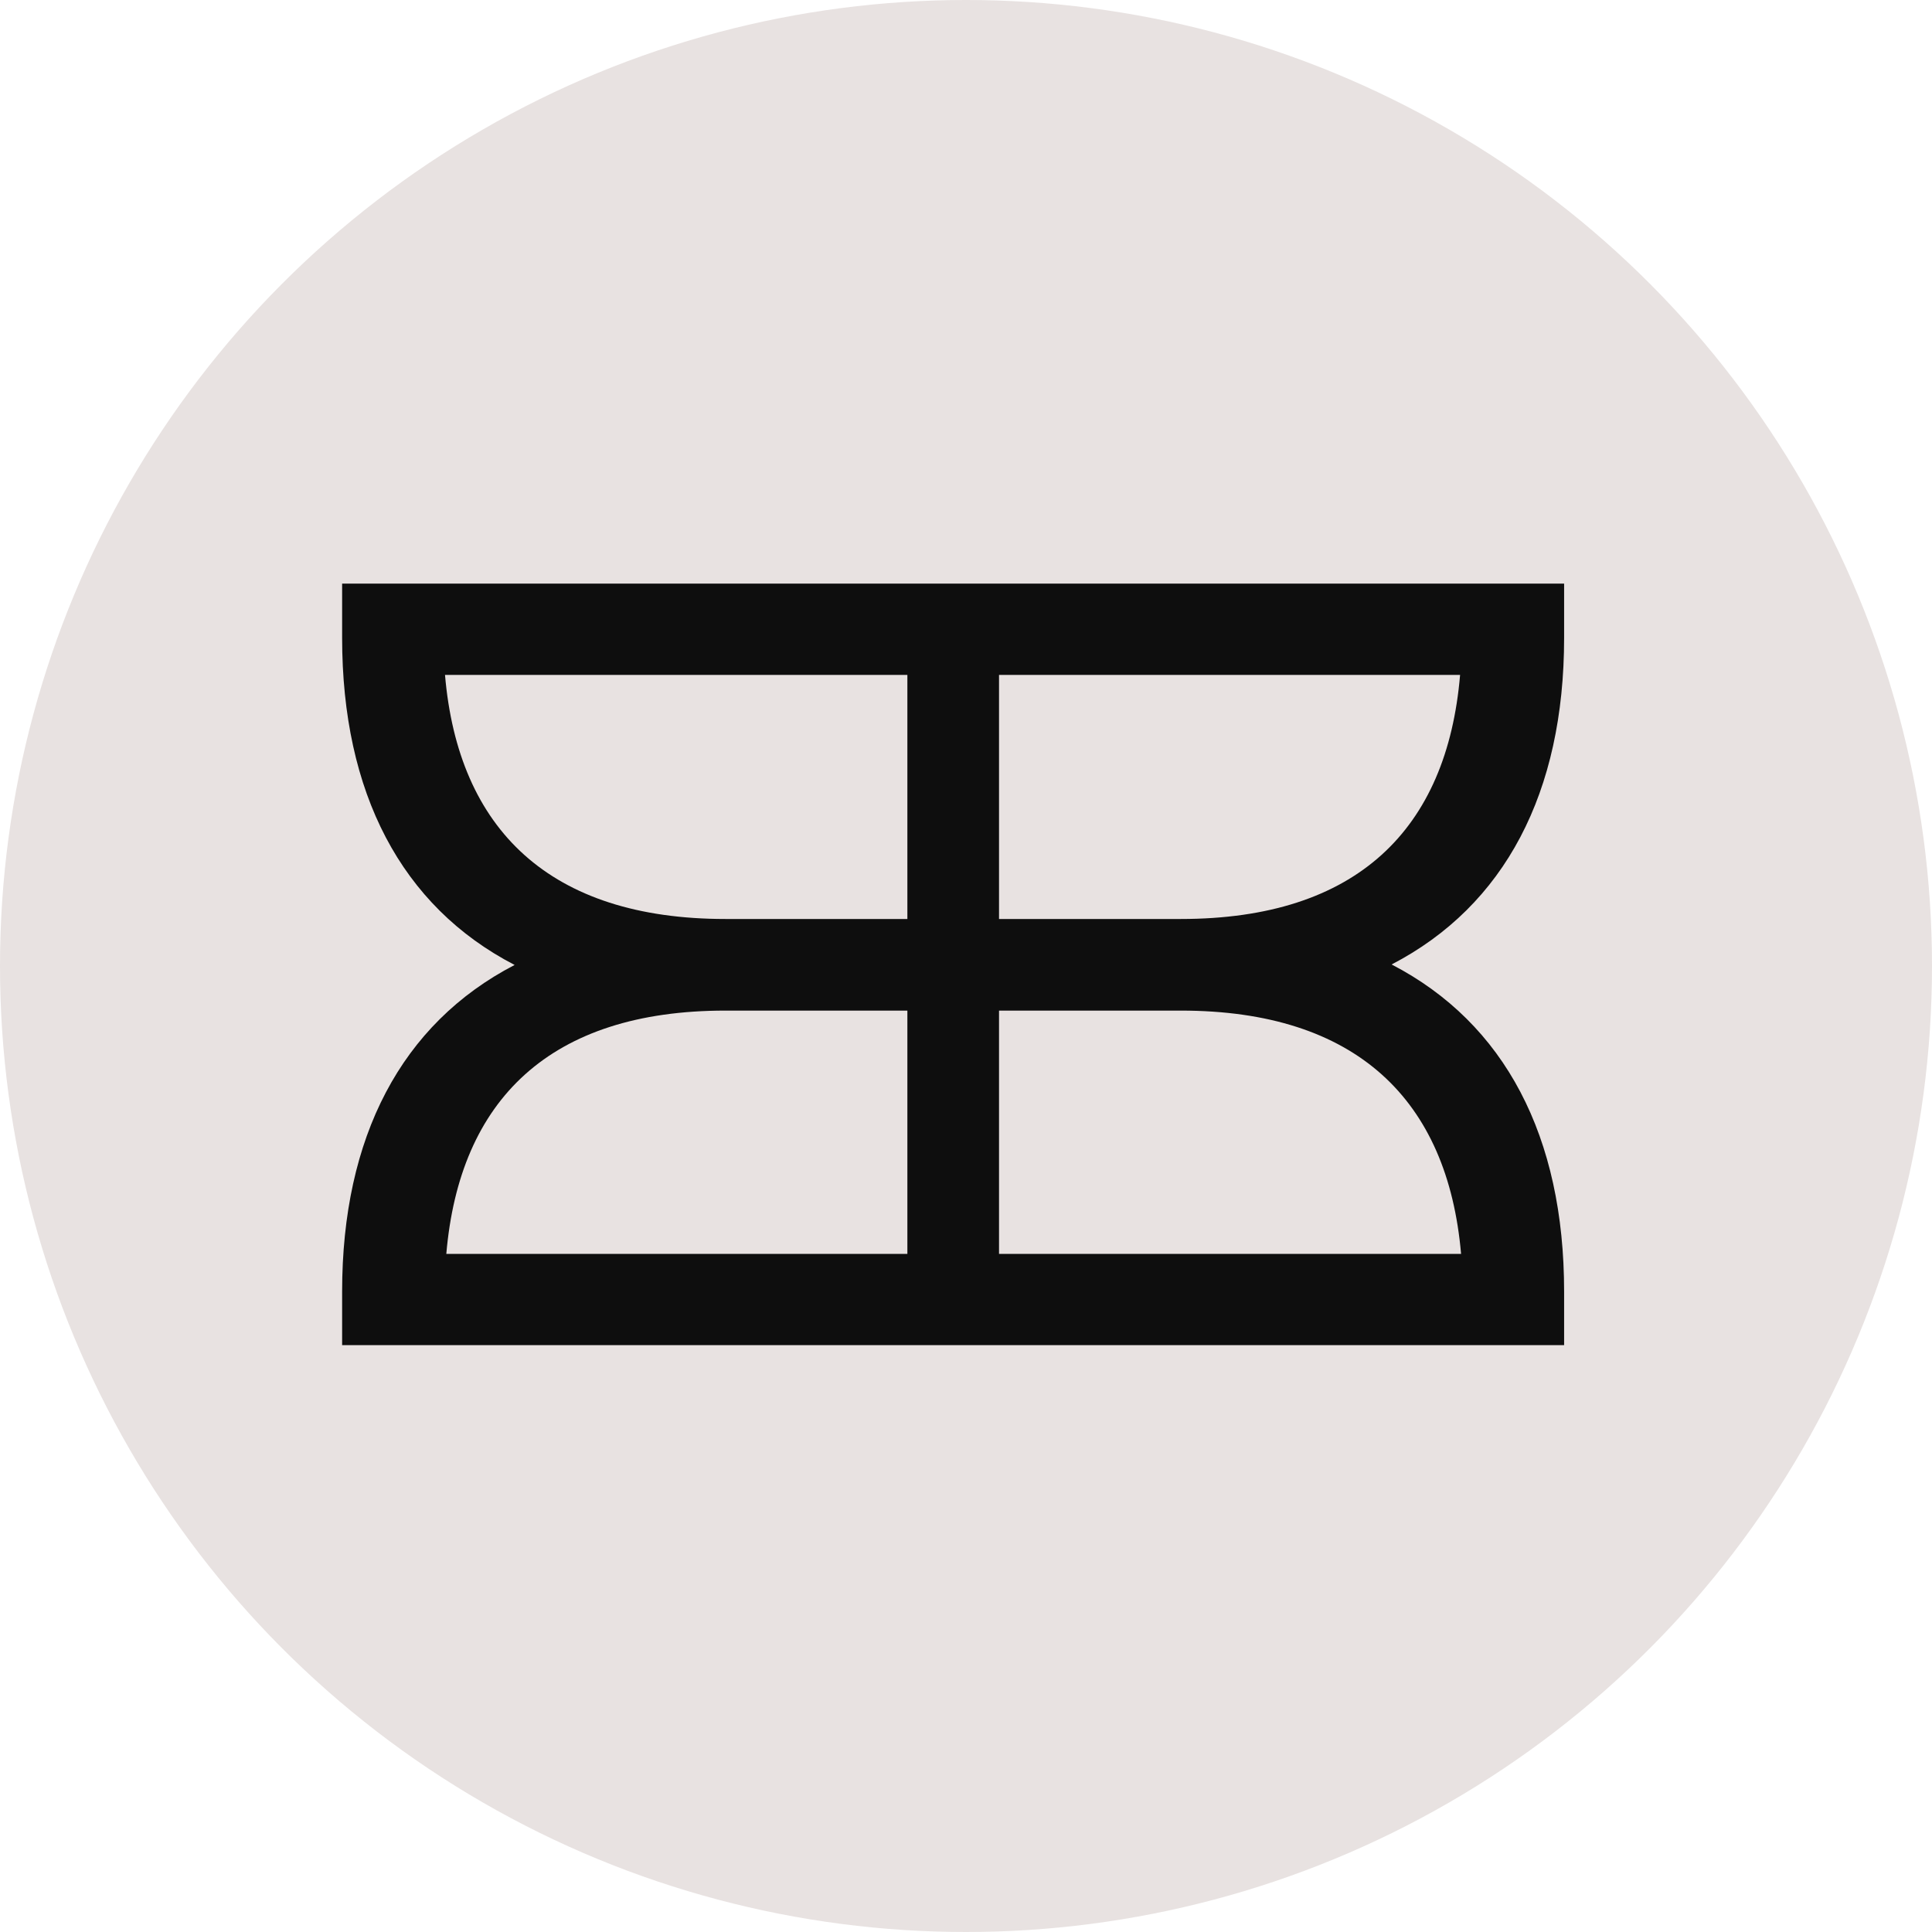
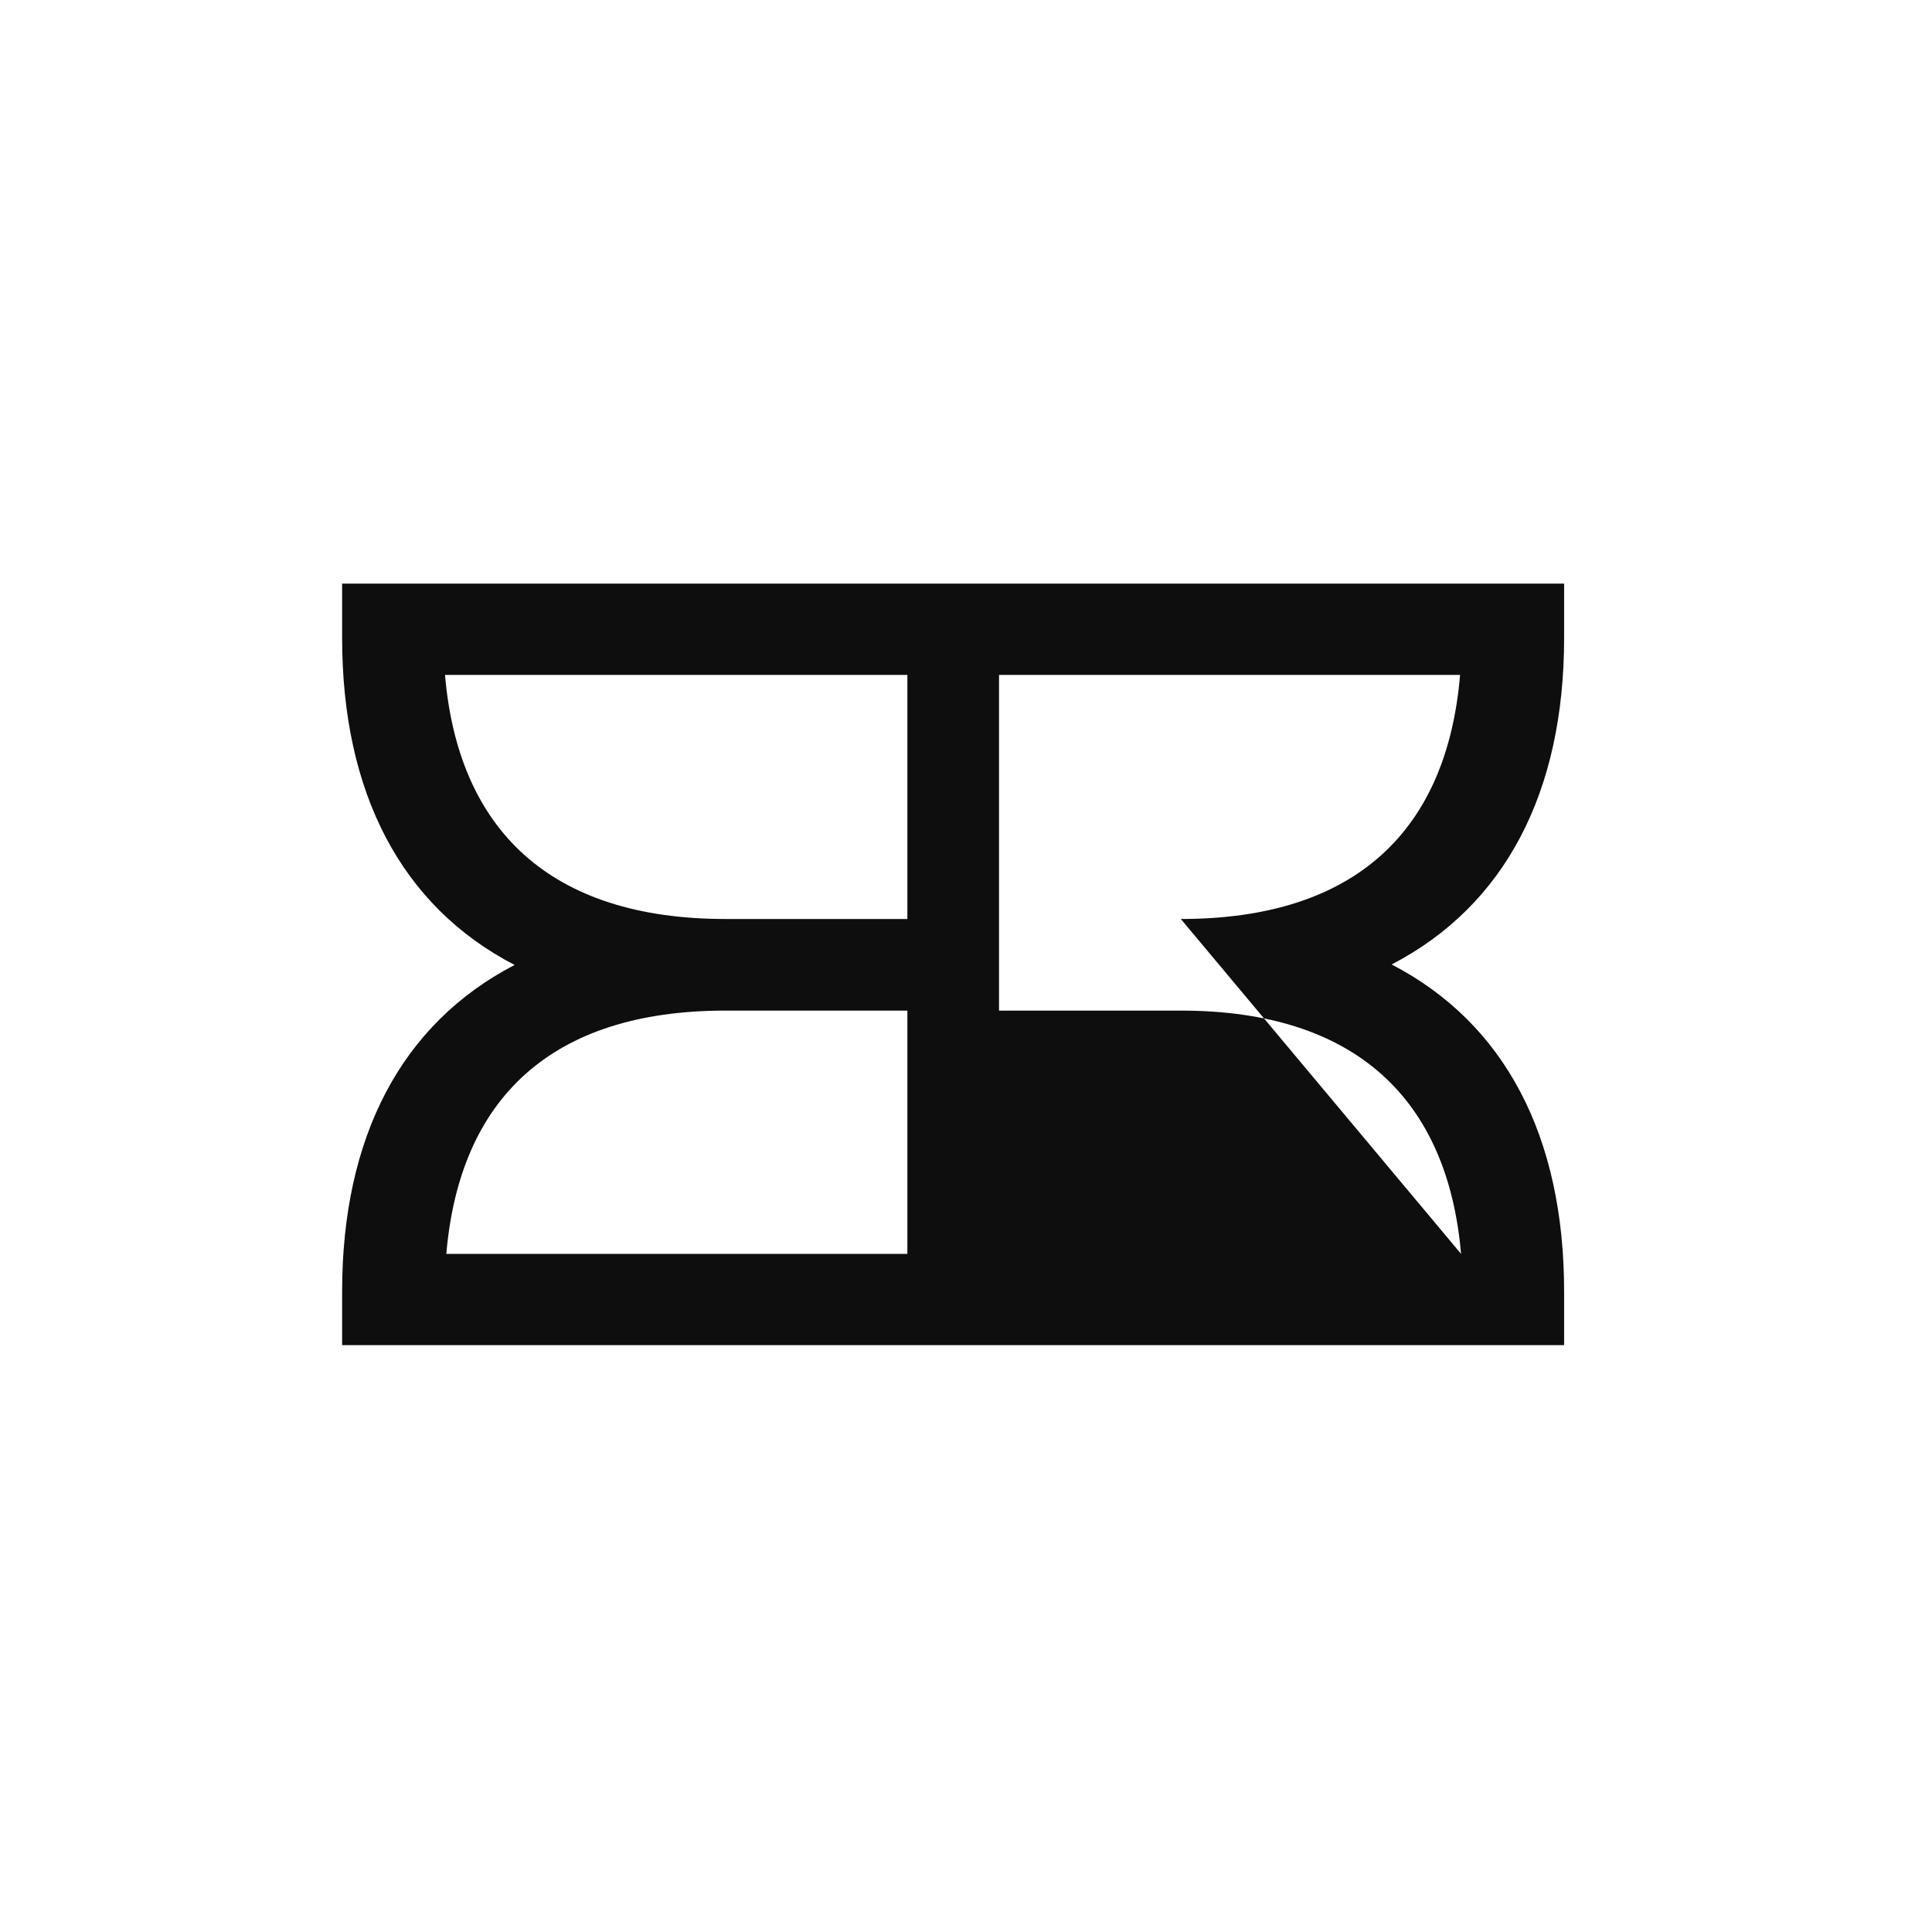
<svg xmlns="http://www.w3.org/2000/svg" version="1.1" width="96" height="96">
  <svg width="96" height="96" viewBox="0 0 96 96" fill="none">
-     <circle cx="48" cy="48" r="48" fill="#E8E2E1" />
-     <path d="M77.72 31.695V29H17V31.695C17 39.386 19.933 45.027 25.571 47.948C19.941 50.87 17 56.502 17 64.177V66.84H77.72V64.177C77.72 56.486 74.787 50.845 69.149 47.924C74.779 45.003 77.72 39.37 77.72 31.695ZM22.112 33.535H45.087V45.664H36.046C27.313 45.664 22.768 41.21 22.112 33.535ZM36.046 50.216H45.087V62.305H22.177C22.833 54.646 27.329 50.216 36.046 50.216ZM72.6 62.305H49.641V50.216H58.674C67.399 50.216 71.936 54.654 72.6 62.305ZM58.674 45.664H49.641V33.535H72.551C71.903 41.218 67.415 45.664 58.674 45.664Z" fill="#0E0E0E" />
+     <path d="M77.72 31.695V29H17V31.695C17 39.386 19.933 45.027 25.571 47.948C19.941 50.87 17 56.502 17 64.177V66.84H77.72V64.177C77.72 56.486 74.787 50.845 69.149 47.924C74.779 45.003 77.72 39.37 77.72 31.695ZM22.112 33.535H45.087V45.664H36.046C27.313 45.664 22.768 41.21 22.112 33.535ZM36.046 50.216H45.087V62.305H22.177C22.833 54.646 27.329 50.216 36.046 50.216ZM72.6 62.305H49.641V50.216H58.674C67.399 50.216 71.936 54.654 72.6 62.305ZH49.641V33.535H72.551C71.903 41.218 67.415 45.664 58.674 45.664Z" fill="#0E0E0E" />
  </svg>
  <style>@media (prefers-color-scheme: light) { :root { filter: none; } }
@media (prefers-color-scheme: dark) { :root { filter: none; } }
</style>
</svg>